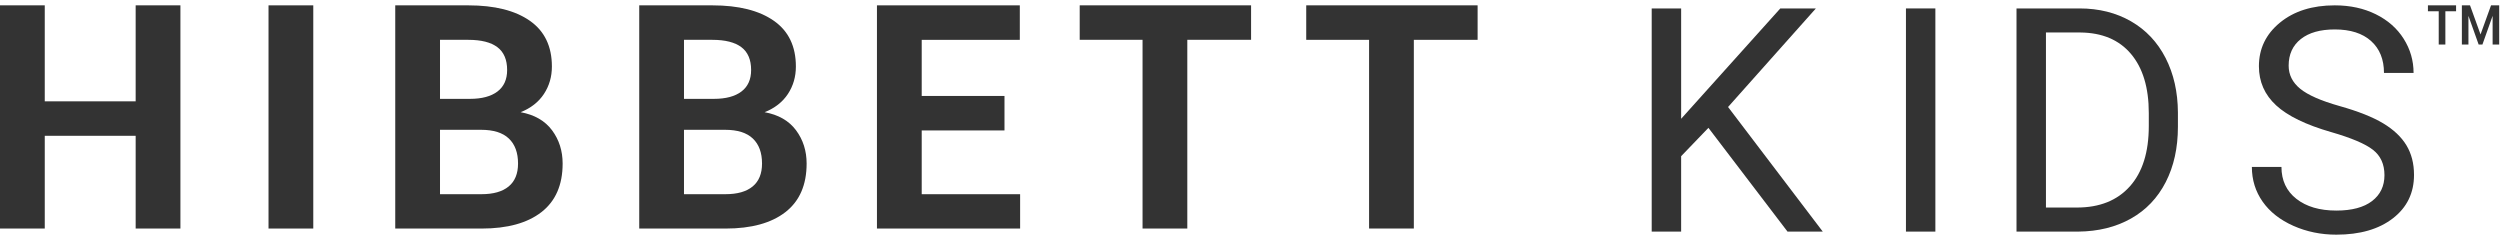
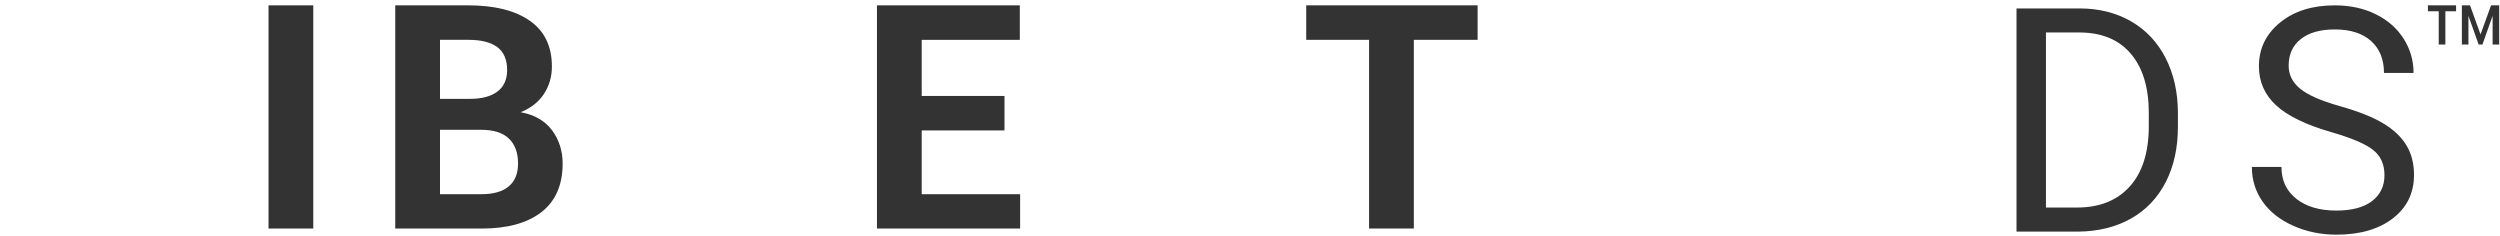
<svg xmlns="http://www.w3.org/2000/svg" id="Layer_1" data-name="Layer 1" viewBox="0 0 1354.47 122" version="1.1" width="212" height="20" fill="#333">
  <defs id="defs109" />
  <g id="g102" transform="translate(-87.22,-120.86)">
    <g id="g90">
-       <path d="m 184.97,241.79 h -24.25 v -50.25 h -49.25 v 50.25 H 87.22 V 120.87 h 24.25 v 51.99 h 49.25 v -51.99 h 24.25 z" id="path76" />
      <path d="M 256.95,241.79 H 232.7 V 120.87 h 24.25 z" id="path78" />
      <path d="M 301.36,241.79 V 120.87 h 39.61 c 14.23,0 25.33,2.78 33.3,8.35 7.97,5.56 11.96,13.83 11.96,24.79 0,5.54 -1.44,10.49 -4.32,14.87 -2.88,4.37 -7.09,7.67 -12.62,9.88 7.53,1.38 13.2,4.65 17.03,9.8 3.82,5.15 5.73,11.16 5.73,18.02 0,11.57 -3.82,20.33 -11.46,26.29 -7.64,5.95 -18.46,8.93 -32.47,8.93 h -46.76 z m 24.25,-70.26 h 16.19 c 6.48,0 11.46,-1.33 14.95,-3.99 3.49,-2.66 5.23,-6.53 5.23,-11.63 0,-5.59 -1.76,-9.72 -5.27,-12.37 -3.52,-2.66 -8.76,-3.99 -15.74,-3.99 h -15.36 v 31.97 z m 0,16.77 v 34.88 h 22.51 c 6.42,0 11.32,-1.4 14.7,-4.2 3.38,-2.79 5.07,-6.93 5.07,-12.41 0,-5.87 -1.66,-10.38 -4.98,-13.54 -3.32,-3.16 -8.33,-4.73 -15.03,-4.73 h -22.26 z" id="path80" />
-       <path d="M 433.55,241.79 V 120.87 h 39.61 c 14.23,0 25.33,2.78 33.3,8.35 7.97,5.56 11.96,13.83 11.96,24.79 0,5.54 -1.44,10.49 -4.32,14.87 -2.88,4.37 -7.09,7.67 -12.62,9.88 7.53,1.38 13.2,4.65 17.03,9.8 3.82,5.15 5.73,11.16 5.73,18.02 0,11.57 -3.82,20.33 -11.46,26.29 -7.64,5.95 -18.46,8.93 -32.47,8.93 h -46.76 z m 24.25,-70.26 h 16.19 c 6.48,0 11.46,-1.33 14.95,-3.99 3.49,-2.66 5.23,-6.53 5.23,-11.63 0,-5.59 -1.76,-9.72 -5.27,-12.37 -3.52,-2.66 -8.76,-3.99 -15.74,-3.99 H 457.8 v 31.97 z m 0,16.77 v 34.88 h 22.51 c 6.42,0 11.32,-1.4 14.7,-4.2 3.38,-2.79 5.07,-6.93 5.07,-12.41 0,-5.87 -1.66,-10.38 -4.98,-13.54 -3.32,-3.16 -8.33,-4.73 -15.03,-4.73 h -22.26 z" id="path82" />
      <path d="m 631.44,188.64 h -44.85 v 34.55 h 53.32 v 18.6 H 562.34 V 120.87 h 77.4 v 18.69 h -53.15 v 30.4 h 44.85 v 18.69 z" id="path84" />
-       <path d="M 765.04,139.55 H 730.49 V 241.78 H 706.24 V 139.55 h -34.05 v -18.69 h 92.85 z" id="path86" />
      <path d="M 887.77,139.55 H 853.22 V 241.78 H 828.97 V 139.55 h -34.05 v -18.69 h 92.85 z" id="path88" />
    </g>
    <g id="g100">
-       <path d="m 1012.82,187.23 -14.78,15.36 v 40.86 H 982.09 V 122.54 h 15.95 v 59.79 l 53.73,-59.79 h 19.27 l -47.58,53.4 51.32,67.52 h -19.1 l -42.85,-56.22 z" id="path92" />
-       <path d="m 1135.78,243.45 h -15.94 V 122.54 h 15.94 z" id="path94" />
      <path d="M 1179.74,243.45 V 122.54 h 34.13 c 10.52,0 19.82,2.33 27.9,6.98 8.08,4.65 14.33,11.27 18.73,19.85 4.4,8.58 6.63,18.44 6.69,29.56 v 7.72 c 0,11.41 -2.2,21.4 -6.6,29.98 -4.4,8.58 -10.69,15.17 -18.85,19.76 -8.17,4.6 -17.68,6.95 -28.53,7.06 z m 15.95,-107.88 v 94.84 h 16.77 c 12.29,0 21.85,-3.82 28.69,-11.47 6.84,-7.65 10.26,-18.54 10.26,-32.67 v -7.07 c 0,-13.74 -3.23,-24.42 -9.67,-32.04 -6.45,-7.62 -15.6,-11.48 -27.45,-11.59 z" id="path96" />
      <path d="m 1350.26,189.55 c -13.67,-3.93 -23.63,-8.76 -29.85,-14.49 -6.23,-5.73 -9.34,-12.8 -9.34,-21.22 0,-9.52 3.81,-17.4 11.42,-23.63 7.61,-6.23 17.51,-9.34 29.69,-9.34 8.3,0 15.71,1.61 22.21,4.82 6.5,3.21 11.54,7.64 15.11,13.29 3.57,5.65 5.36,11.82 5.36,18.52 h -16.03 c 0,-7.33 -2.33,-13.1 -6.98,-17.29 -4.65,-4.19 -11.21,-6.29 -19.68,-6.29 -7.86,0 -13.99,1.73 -18.39,5.2 -4.4,3.47 -6.6,8.28 -6.6,14.43 0,4.94 2.09,9.11 6.27,12.52 4.18,3.41 11.29,6.53 21.34,9.36 10.05,2.83 17.91,5.95 23.58,9.35 5.67,3.41 9.88,7.38 12.62,11.92 2.74,4.54 4.11,9.88 4.11,16.03 0,9.8 -3.82,17.65 -11.46,23.54 -7.64,5.9 -17.86,8.84 -30.64,8.84 -8.3,0 -16.06,-1.59 -23.25,-4.78 -7.19,-3.19 -12.75,-7.54 -16.65,-13.08 -3.9,-5.54 -5.85,-11.82 -5.85,-18.85 h 16.03 c 0,7.31 2.7,13.08 8.1,17.31 5.4,4.23 12.61,6.35 21.63,6.35 8.41,0 14.86,-1.72 19.35,-5.15 4.48,-3.43 6.73,-8.11 6.73,-14.03 0,-5.92 -2.08,-10.51 -6.23,-13.74 -4.15,-3.24 -11.68,-6.44 -22.59,-9.59 z" id="path98" />
    </g>
  </g>
  <path d="m 1330.68,3.21 h -5.81 v 18.02 h -3.6 V 3.21 h -5.85 v -3.2 h 15.25 v 3.2 z m 19.8,2.45 -5.53,15.57 h -2.05 L 1337.37,5.7 v 15.53 h -3.56 V 0.01 h 4.42 l 5.69,15.76 5.69,-15.76 h 4.42 v 21.22 h -3.56 V 5.66 Z" id="path104" />
</svg>